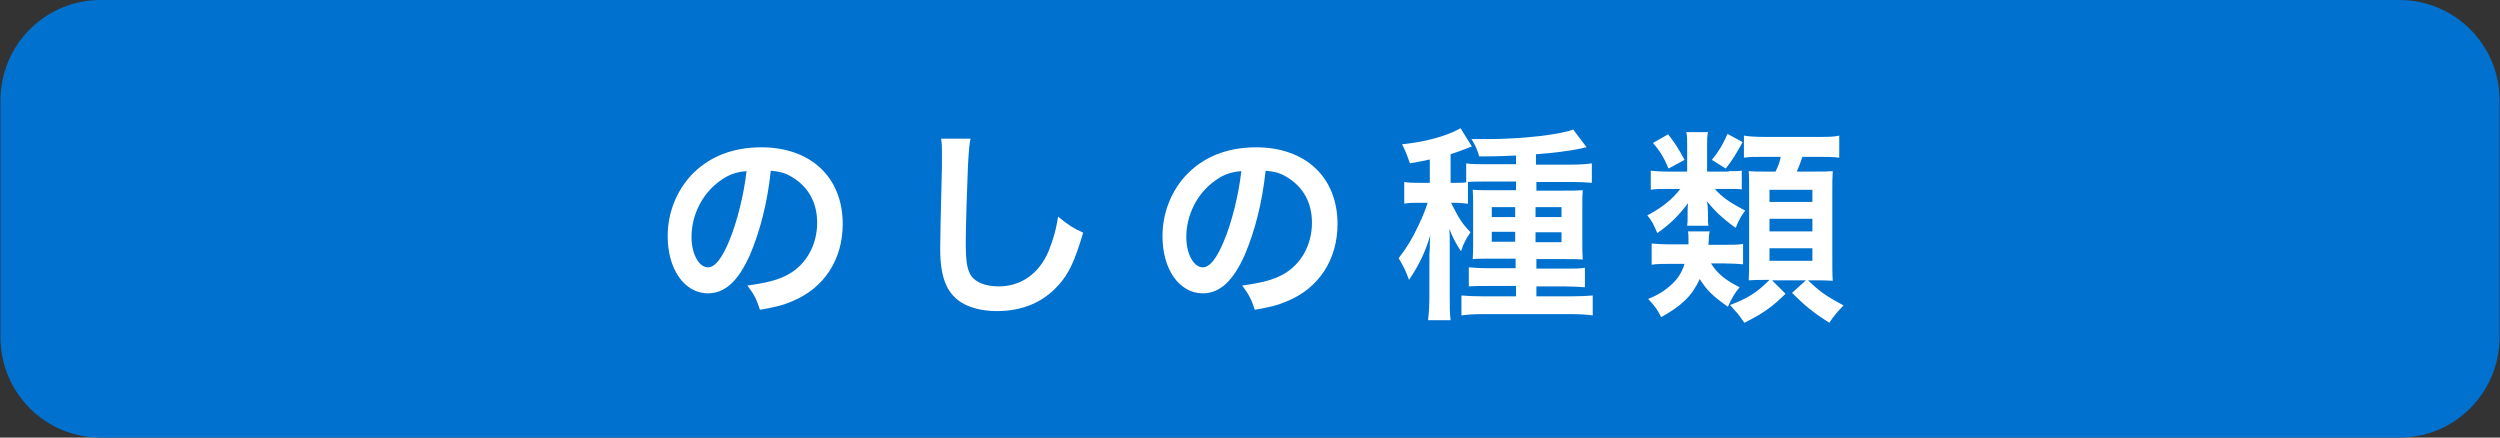
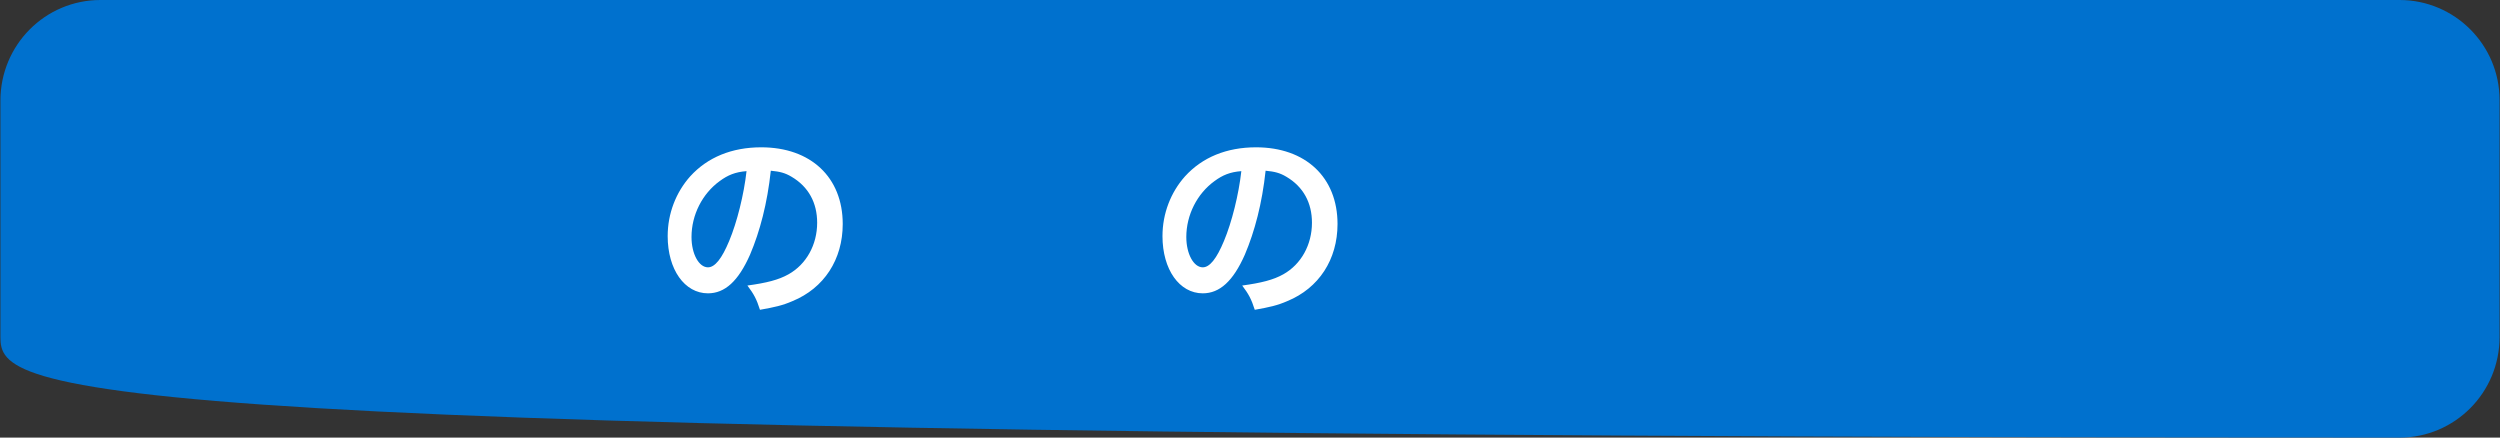
<svg xmlns="http://www.w3.org/2000/svg" version="1.1" id="レイヤー_1" x="0px" y="0px" viewBox="0 0 577 101" style="enable-background:new 0 0 577 101;" xml:space="preserve">
  <rect x="0" y="0" width="577" height="101" fill="#333333" stroke="none" />
  <style type="text/css">
	.st0{fill:#0071CE;}
	.st1{fill:#FFFFFF;}
</style>
  <g>
-     <path class="st0" d="M553.8,101H23.2C10.4,101,0.1,90.6,0.1,77.8V23.2C0.1,10.4,10.4,0,23.2,0h530.6c12.8,0,23.1,10.4,23.1,23.1   v54.7C576.9,90.6,566.6,101,553.8,101z" />
+     <path class="st0" d="M553.8,101C10.4,101,0.1,90.6,0.1,77.8V23.2C0.1,10.4,10.4,0,23.2,0h530.6c12.8,0,23.1,10.4,23.1,23.1   v54.7C576.9,90.6,566.6,101,553.8,101z" />
    <g>
      <g>
        <path class="st1" d="M173.1,58.8c-2.7,6.1-5.8,8.9-9.7,8.9c-5.4,0-9.3-5.5-9.3-13.2c0-5.2,1.9-10.1,5.2-13.8     c4-4.4,9.6-6.7,16.4-6.7c11.4,0,18.8,6.9,18.8,17.7c0,8.2-4.3,14.8-11.6,17.8c-2.3,1-4.1,1.4-7.5,2c-0.8-2.5-1.4-3.6-2.9-5.6     c4.4-0.6,7.2-1.3,9.5-2.6c4.1-2.3,6.6-6.8,6.6-11.9c0-4.6-2-8.3-5.9-10.6c-1.5-0.9-2.7-1.2-4.8-1.4     C177.1,46.9,175.4,53.4,173.1,58.8z M166.1,41.8c-4,2.9-6.5,7.8-6.5,12.9c0,3.9,1.7,7,3.8,7c1.6,0,3.2-2,4.9-6.1     c1.8-4.3,3.4-10.7,4-16.1C169.7,39.7,168,40.4,166.1,41.8z" />
-         <path class="st1" d="M224,32c-0.3,1.4-0.4,2.8-0.6,6.4c-0.2,4.4-0.5,14.1-0.5,17.5c0,4.5,0.3,6.2,1.2,7.7     c1.1,1.6,3.4,2.5,6.4,2.5c5.1,0,9.3-2.9,11.5-8.1c1-2.5,1.7-4.7,2.2-8c2.6,2.1,3.4,2.6,5.8,3.7c-1.9,6.4-3.3,9.5-5.7,12.1     c-3.6,4-8.3,6-14.3,6c-3.3,0-6.3-0.8-8.3-2.1c-3.3-2.2-4.7-5.9-4.7-12.2c0-2.5,0.1-7.2,0.4-19.2c0-1.4,0-2.4,0-3.1     c0-1.3,0-2-0.2-3.2L224,32z" />
        <path class="st1" d="M287.3,58.8c-2.7,6.1-5.8,8.9-9.7,8.9c-5.4,0-9.3-5.5-9.3-13.2c0-5.2,1.9-10.1,5.2-13.8     c4-4.4,9.6-6.7,16.4-6.7c11.4,0,18.8,6.9,18.8,17.7c0,8.2-4.3,14.8-11.6,17.8c-2.3,1-4.1,1.4-7.5,2c-0.8-2.5-1.4-3.6-2.9-5.6     c4.4-0.6,7.2-1.3,9.5-2.6c4.1-2.3,6.6-6.8,6.6-11.9c0-4.6-2-8.3-5.9-10.6c-1.5-0.9-2.7-1.2-4.8-1.4     C291.3,46.9,289.6,53.4,287.3,58.8z M280.3,41.8c-4,2.9-6.5,7.8-6.5,12.9c0,3.9,1.7,7,3.8,7c1.6,0,3.2-2,4.9-6.1     c1.8-4.3,3.4-10.7,4-16.1C283.9,39.7,282.2,40.4,280.3,41.8z" />
-         <path class="st1" d="M338.6,47c-1-0.1-1.8-0.2-3-0.2h-0.7c1.7,3.4,2.6,4.9,4.5,6.8c-1,1.4-1.7,2.8-2.2,4.4     c-1.1-1.7-1.8-2.9-2.7-5.2c0.1,1.2,0.1,1.5,0.1,2.8c0,0.4,0,0.9,0,1.5c0,0.8,0,1.4,0,1.8v9.3c0,2.7,0,4,0.2,5.7h-5.2     c0.2-1.8,0.3-3.3,0.3-5.6v-7.5c0-2.3,0-2.3,0.1-3.5c0-1.1,0-1.7,0.1-3c-1.1,3.8-2.6,6.9-4.9,10.3c-0.7-2-1.4-3.4-2.4-5     c2-2.6,3.2-4.6,4.7-7.8c0.9-1.9,1.6-3.7,2-5h-2c-1.3,0-2.3,0-3.4,0.2v-5c1.1,0.2,2.2,0.2,3.5,0.2h2.4v-5.4     c-1.4,0.3-2.2,0.5-4.6,0.9c-0.6-1.8-1-2.8-1.8-4.4c4-0.4,8.2-1.3,11.7-2.8c0.9-0.4,1.2-0.6,1.8-0.9l2.6,4.2     c-0.3,0.1-1.3,0.5-2.6,1c-0.5,0.2-0.9,0.3-2.3,0.8v6.6h1c1.1,0,1.8,0,2.6-0.1v-4.4c1.1,0.2,2.6,0.2,4.4,0.2h7.1v-2     c-2.6,0.1-4.3,0.2-8.5,0.2c-0.5-1.7-1-2.8-1.8-4c1.8,0,3.2,0,3.8,0c7.7,0,16.6-1,19.7-2.2l3.1,4.1c-0.3,0-0.3,0-1.4,0.3     c-2.5,0.5-6.1,1-10.3,1.3V38h8.1c1.9,0,3.5-0.1,4.8-0.3v4.5c-1.2-0.1-2.6-0.2-4.4-0.2h-8.4v2h6.1c2.3,0,3.3,0,4.6-0.1     c-0.1,1.1-0.1,1.9-0.1,4v7.6c0,2.3,0,3.2,0.1,4.4c-1.2-0.1-2.1-0.1-4.1-0.1h-6.6V62h6.5c2.4,0,3.5,0,4.7-0.2v4.5     c-1.6-0.1-3-0.2-4.7-0.2h-6.5v2.3h7.9c2.1,0,3.9-0.1,5.1-0.2v4.6c-1.4-0.2-3-0.3-5.4-0.3h-19.6c-2.3,0-4,0.1-5.3,0.3v-4.6     c1.1,0.1,3,0.2,5.2,0.2h7.4V66h-6.2c-2.2,0-3.3,0-4.7,0.1v-4.4c1.3,0.1,2.3,0.2,4.7,0.2h6.1v-2.2h-5.9c-2,0-3,0-4,0.1     c0.1-1.2,0.1-2.3,0.1-4.5v-7.4c0-2.1,0-3-0.1-4.1c1.2,0.1,2.2,0.1,4.4,0.1h5.6v-2h-7c-1.5,0-3.1,0-4.1,0.1V47z M344.3,47.8v2.3     h5.4v-2.3H344.3z M344.3,53.5v2.3h5.4v-2.3H344.3z M360.4,50.1v-2.3h-6v2.3H360.4z M360.4,55.9v-2.3h-6v2.3H360.4z" />
-         <path class="st1" d="M399,39.5c1.9,0,2.2,0,3-0.1v4.3c-0.8-0.1-1.4-0.1-3-0.1h-3.2c1.5,1.8,3.5,3.2,7,5c-0.8,1-1.5,2.2-2.2,4     c-3.3-2.4-4.9-4-6.6-6.1c0.1,0.8,0.2,1.8,0.2,2.5V50c0,1,0,1.5,0.1,2.1h-4.9c0.1-0.7,0.1-1.2,0.1-2V49c0-0.6,0-1.3,0.1-2.1     c-2.3,3-4,4.7-7.1,6.9c-0.8-1.9-1.2-2.8-2.3-4.1c3.3-1.7,5.8-3.7,7.6-6.1h-2.8c-1.7,0-2.9,0-4,0.2v-4.4c1.1,0.1,2.1,0.2,4,0.2     h4.4v-6c0-1.4,0-2.2-0.2-3.1h5c-0.2,0.9-0.2,1.8-0.2,3.1v6H399z M394.9,60.8c1.5,2.4,3.4,3.9,6.6,5.5c-1.1,1.3-1.8,2.5-2.7,4.5     c-3.5-2.5-4.8-3.7-6.5-6.4c-1.7,3.8-4.2,6.2-8.9,8.8c-0.9-1.8-1.5-2.6-3-4.2c2.4-1,3.5-1.7,4.9-2.9c1.8-1.5,2.8-3,3.5-5.2h-3.1     c-2.1,0-3.3,0-4.5,0.2v-4.9c1.1,0.1,2.5,0.2,4.6,0.2h3.9c0-0.5,0-0.7,0-1.1c0-0.8,0-1.3-0.1-1.9h5c-0.1,0.4-0.1,0.5-0.2,1.4     c0,0.5,0,0.7-0.1,1.7h3.9c1.8,0,3,0,4.1-0.2V61c-1.1-0.1-2.6-0.2-4.4-0.2H394.9z M385,31c1.8,2.3,2.3,3.2,3.8,5.9l-3.7,2     c-1-2.4-2-4.1-3.6-5.9L385,31z M402.2,32.8c-1.6,2.9-2.4,4.2-3.9,6.1l-3.2-2c1.4-1.7,2.5-3.4,3.6-6L402.2,32.8z M407.4,64.6     c-1.5,0-2.5,0-3.8,0.1c0.1-1.3,0.1-2.8,0.1-4.4V44.1c0-1.8,0-3.6-0.1-4.6c1.1,0.1,1.9,0.1,4,0.1h2.2c0.7-1.5,0.9-2,1.2-3.4h-4     c-2.1,0-3.3,0-4.5,0.2v-5.1c1.3,0.2,2.5,0.3,5,0.3h11.9c2.6,0,3.8,0,5.1-0.3v5.1c-1.4-0.2-2.6-0.2-5.1-0.2h-3.4     c-0.5,1.5-0.7,2-1.3,3.4h3.6c2.6,0,3.5,0,4.7-0.1c-0.1,1.4-0.1,2.7-0.1,4.5v15.8c0,1.9,0,3.6,0.1,5c-1.7-0.1-2.7-0.1-4.1-0.1     h-1.6c2.7,2.6,4.1,3.6,8.2,5.8c-1.4,1.4-2.3,2.5-3.3,4c-3.6-2.3-5.6-3.9-8.6-6.9l3.2-2.9H409l3.1,3.1c-3,3-5.3,4.6-9.5,6.7     c-0.8-1.1-1.1-1.6-1.6-2.2c-0.1-0.1-0.5-0.5-1-1.1c-0.2-0.2-0.4-0.5-0.7-0.8c4.2-1.6,6.2-2.9,9.1-5.8H407.4z M408.4,46.6h9.9     v-2.8h-9.9V46.6z M408.4,53.4h9.9v-2.9h-9.9V53.4z M408.4,60.2h9.9v-2.9h-9.9V60.2z" />
      </g>
    </g>
  </g>
</svg>